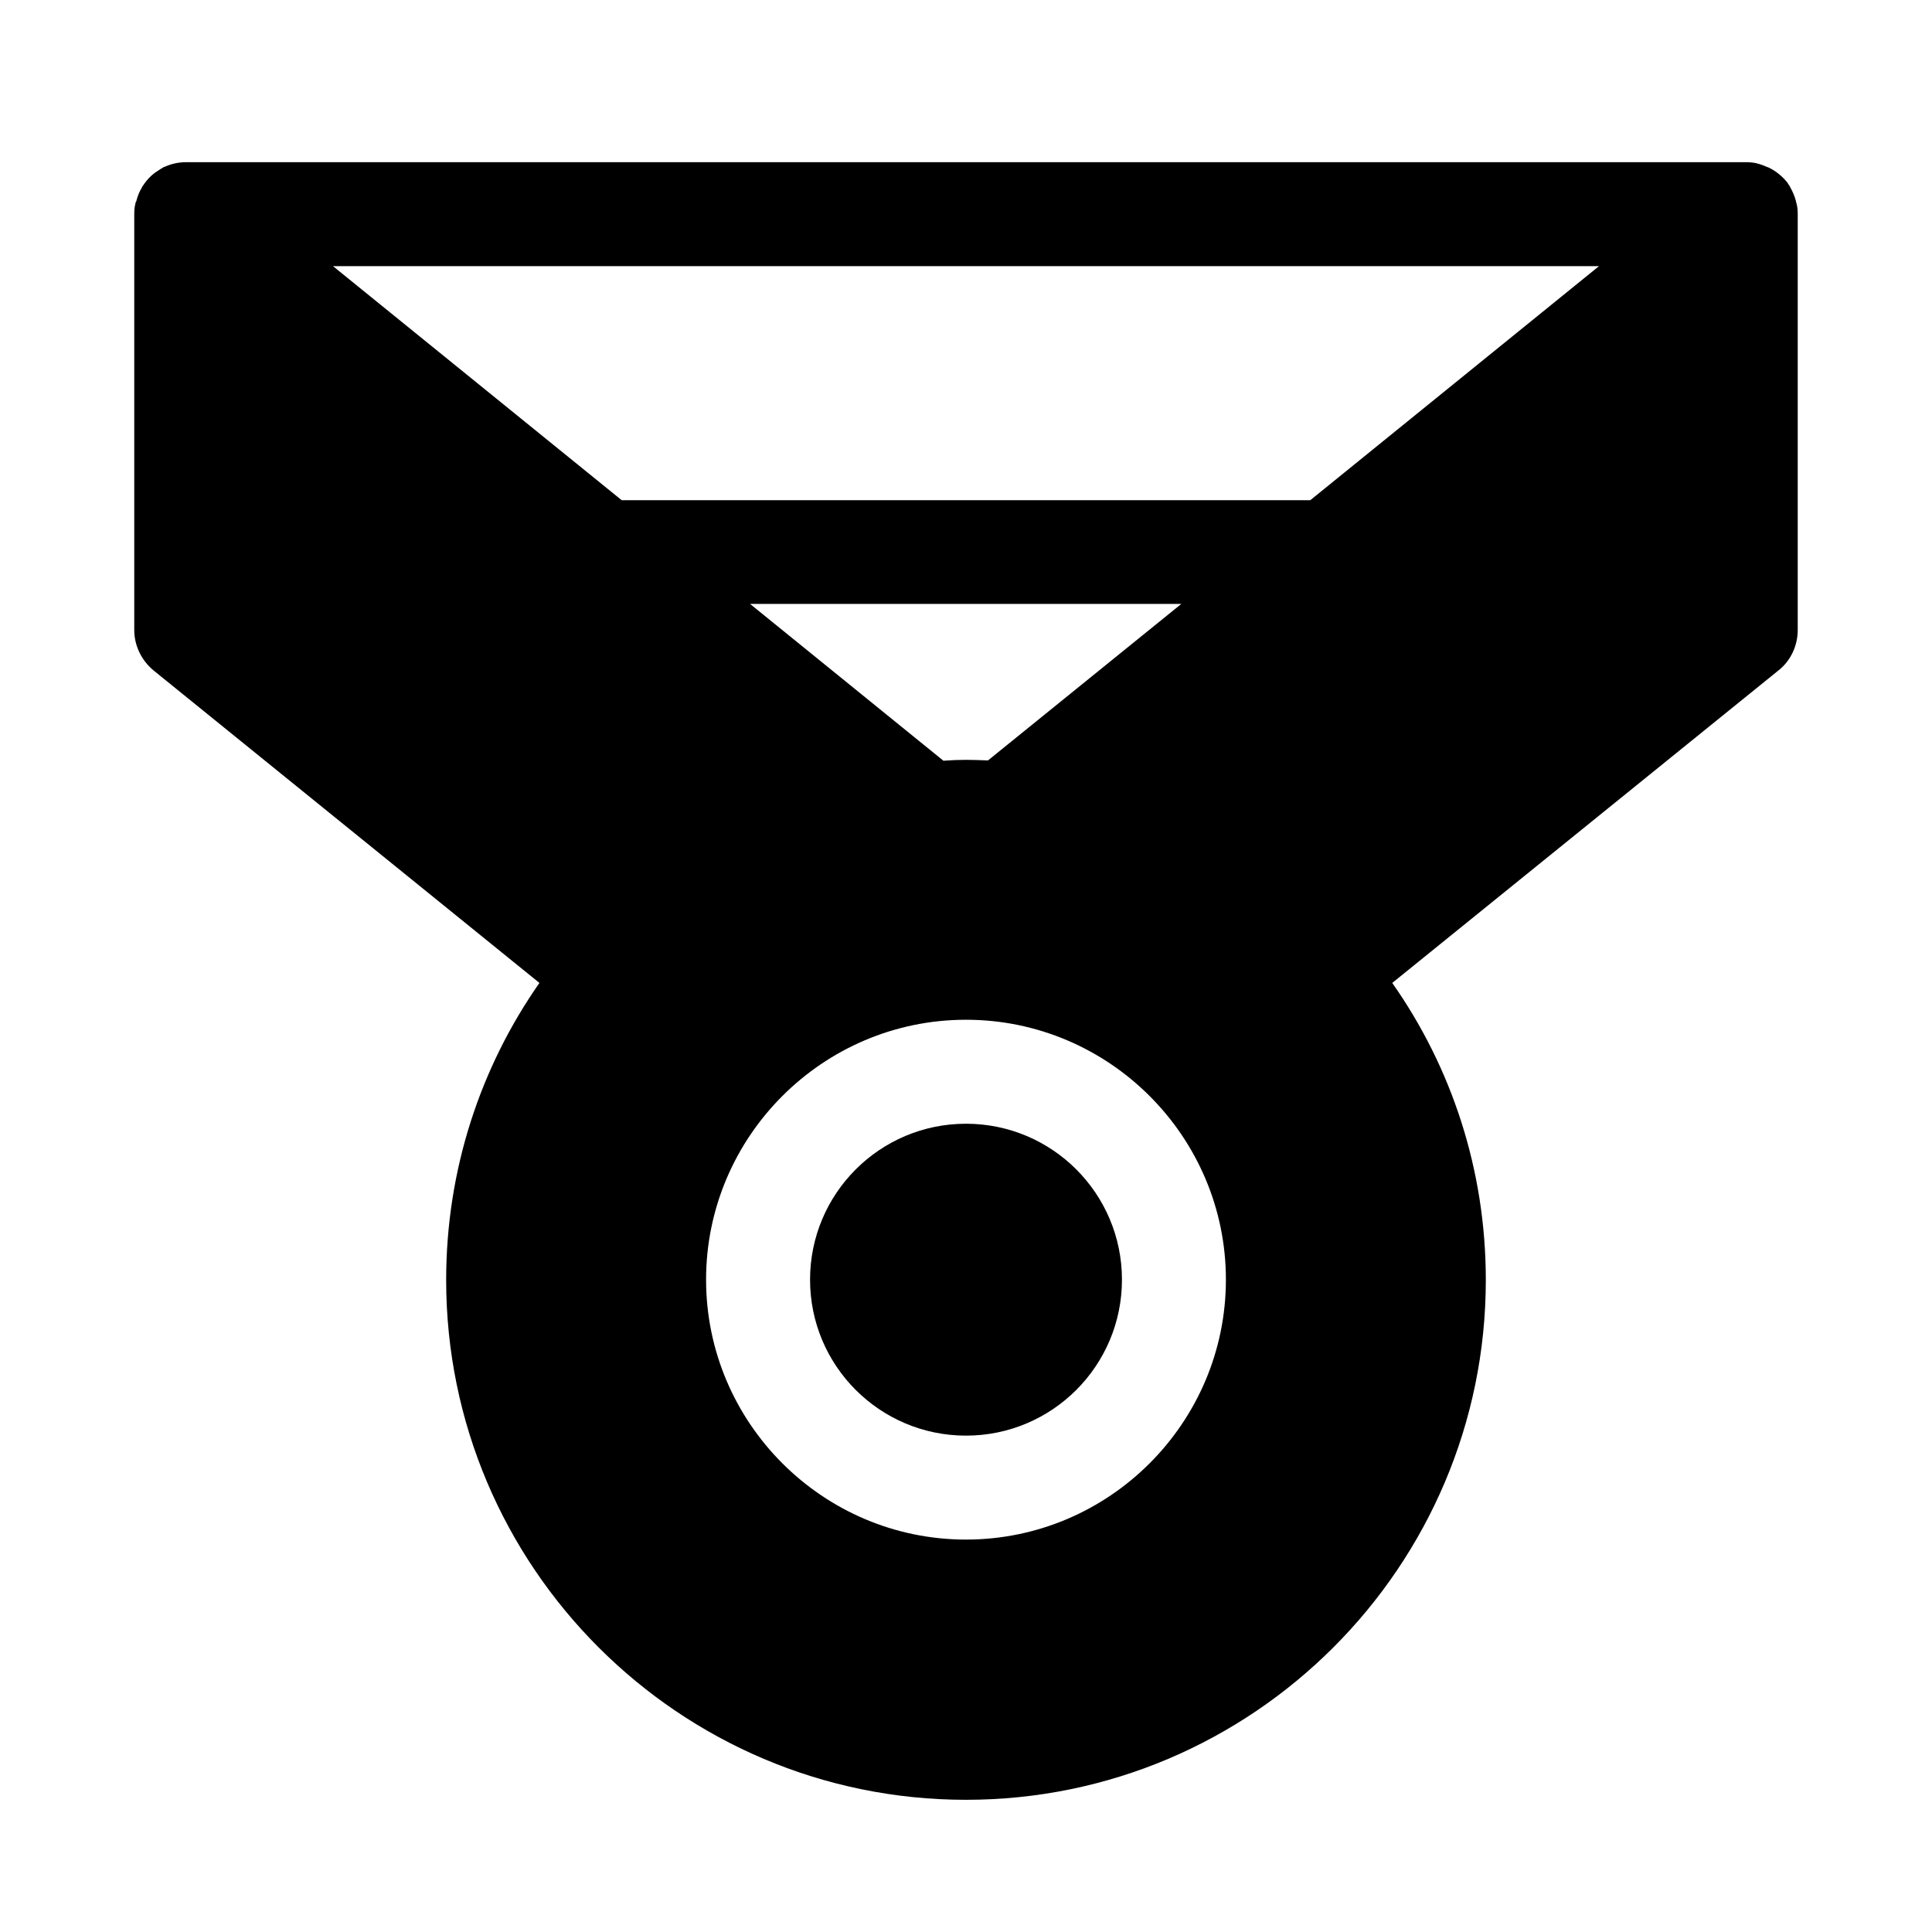
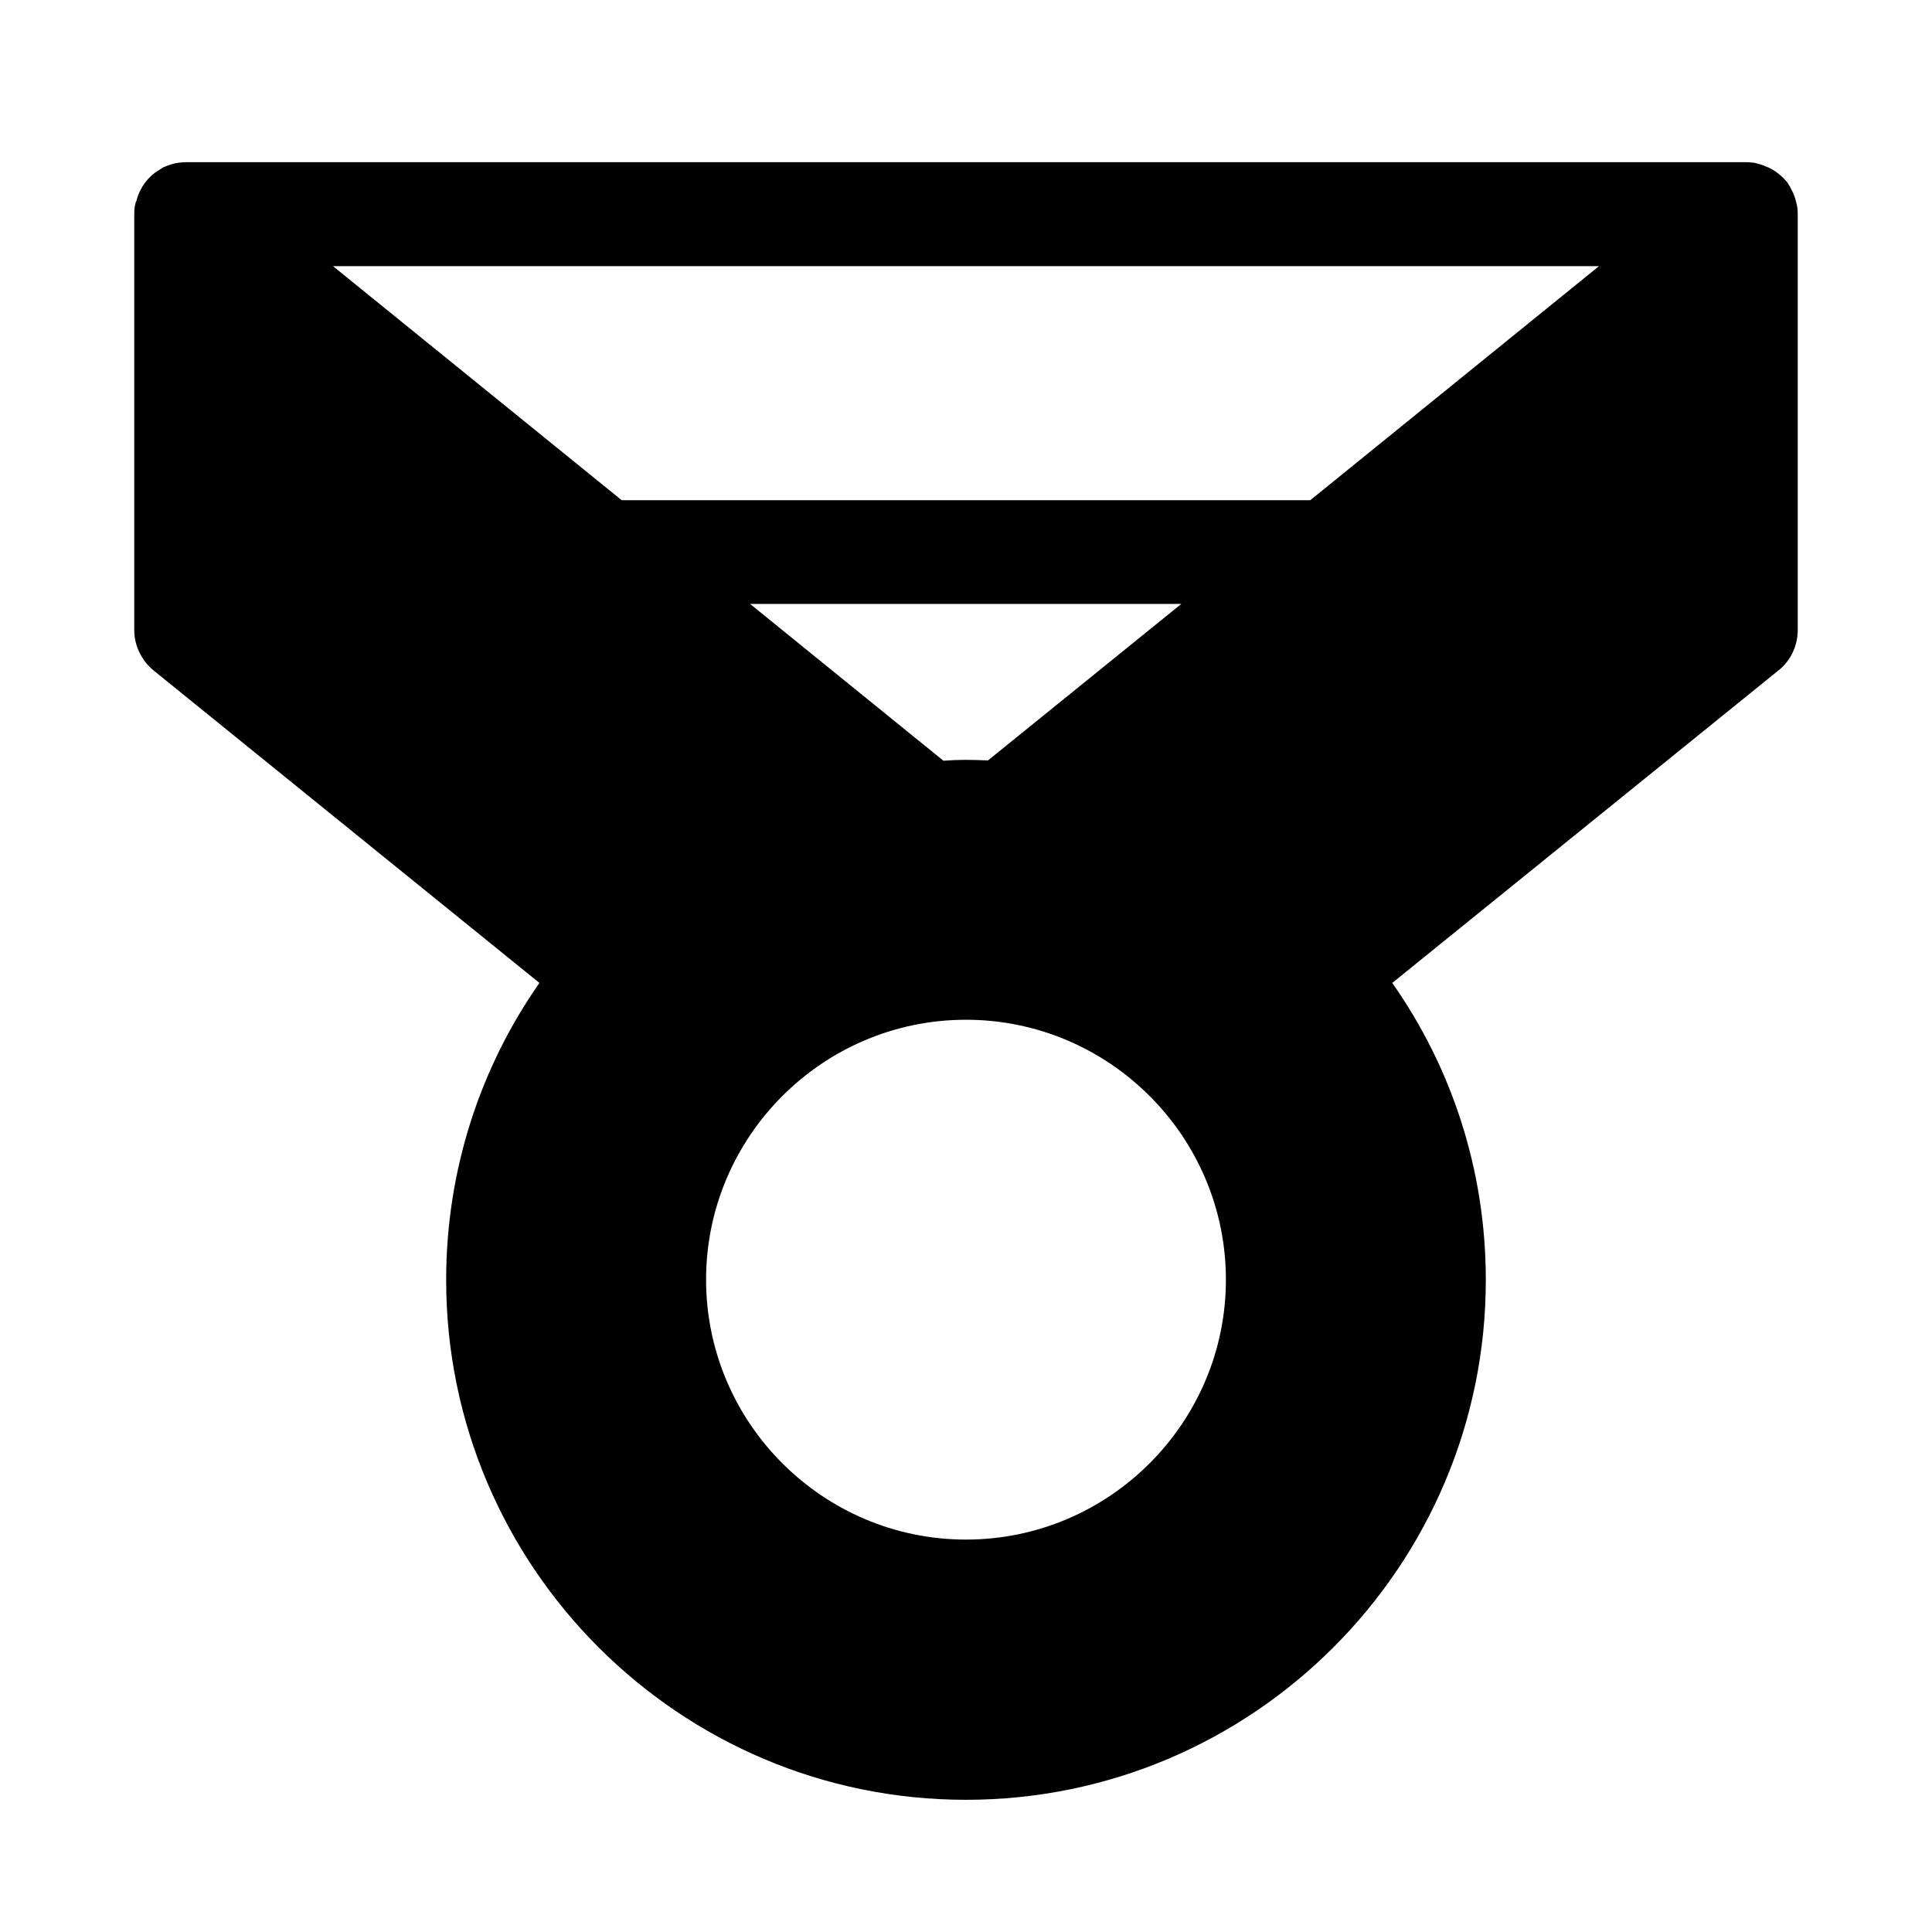
<svg xmlns="http://www.w3.org/2000/svg" fill="#000000" width="800px" height="800px" version="1.1" viewBox="144 144 512 512">
  <g>
    <path d="m620.1 197.92c-0.078-0.234-0.156-0.395-0.156-0.629-0.316-1.258-0.867-2.519-1.496-3.621-0.078-0.078-0.078-0.156-0.078-0.234-0.234-0.316-0.473-0.629-0.629-0.945-0.078-0.078-0.078-0.156-0.156-0.234 0-0.078-0.078-0.078-0.078-0.078-1.18-1.418-2.598-2.598-4.172-3.465-0.398-0.16-0.555-0.316-0.793-0.395h-0.078c-0.707-0.316-1.496-0.629-2.285-0.867-0.156 0-0.391-0.078-0.551-0.156-0.945-0.234-1.969-0.316-2.992-0.316h-413.28c-1.969 0-3.777 0.395-5.434 1.102-0.156 0.082-0.316 0.16-0.473 0.16-0.234 0.156-0.395 0.234-0.629 0.391-0.156 0.082-0.234 0.16-0.395 0.238-0.863 0.551-1.73 1.102-2.441 1.809-0.867 0.789-1.574 1.73-2.203 2.676-0.156 0.16-0.156 0.238-0.156 0.316-0.707 1.102-1.18 2.363-1.496 3.621-0.078 0.16-0.234 0.395-0.234 0.629-0.238 0.867-0.316 1.812-0.316 2.836v110.21c0 4.094 1.891 8.031 5.117 10.707l102.26 82.812c-15.586 22.277-24.719 49.438-24.719 78.719 0 75.965 61.797 137.76 137.76 137.76s137.76-61.797 137.76-137.76c0-29.285-9.133-56.441-24.797-78.719l102.34-82.812c3.227-2.519 5.117-6.535 5.117-10.707v-110.21c-0.004-1.023-0.082-1.969-0.316-2.836zm-52.352 16.613-76.516 62.031h-182.47l-76.516-62.031zm-167.75 337.47c-37.941 0-68.879-30.938-68.879-68.879s30.938-68.879 68.879-68.879 68.879 30.938 68.879 68.879-30.938 68.879-68.879 68.879zm5.824-206.48c-1.891-0.078-3.938-0.156-5.824-0.156-1.969 0-4.016 0.078-5.984 0.234l-51.246-41.562h114.3z" />
-     <path d="m441.33 483.13c0 22.824-18.504 41.328-41.328 41.328-22.828 0-41.328-18.504-41.328-41.328 0-22.828 18.5-41.328 41.328-41.328 22.824 0 41.328 18.5 41.328 41.328" />
  </g>
</svg>